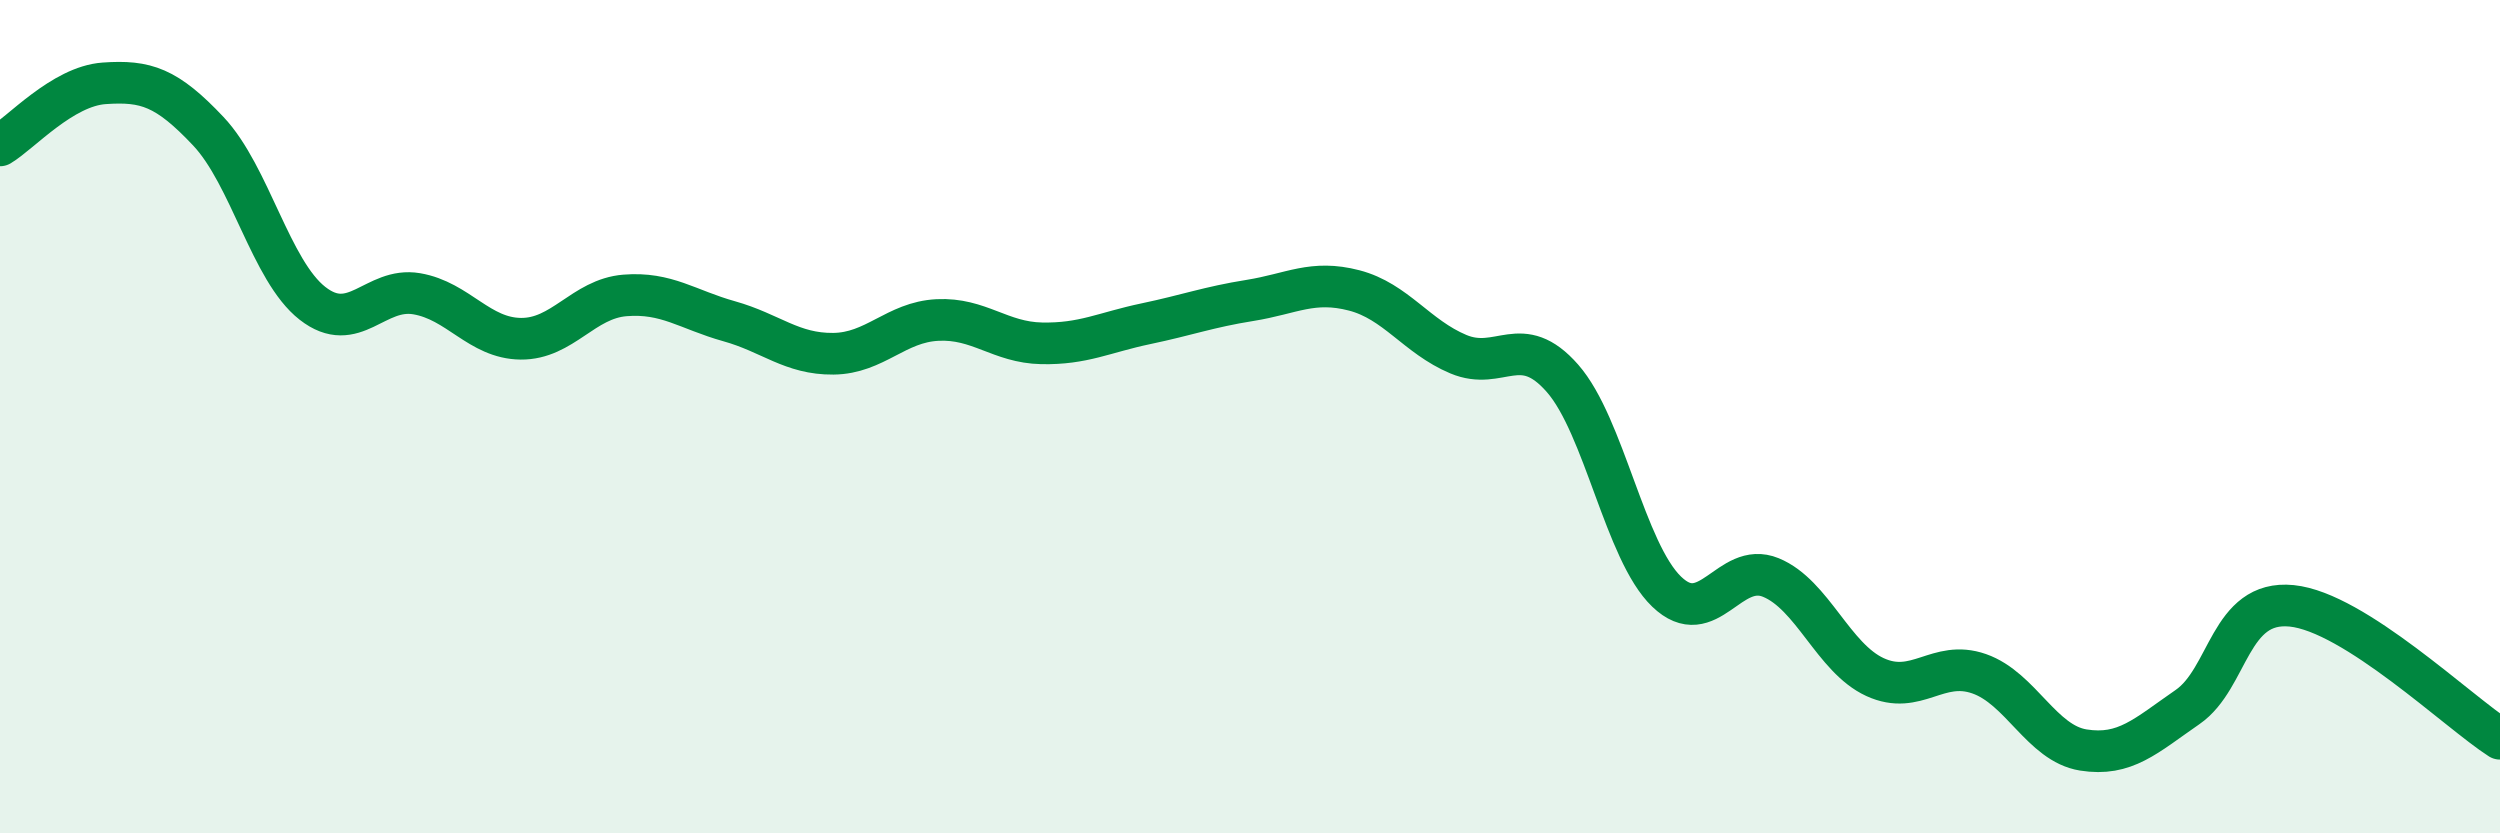
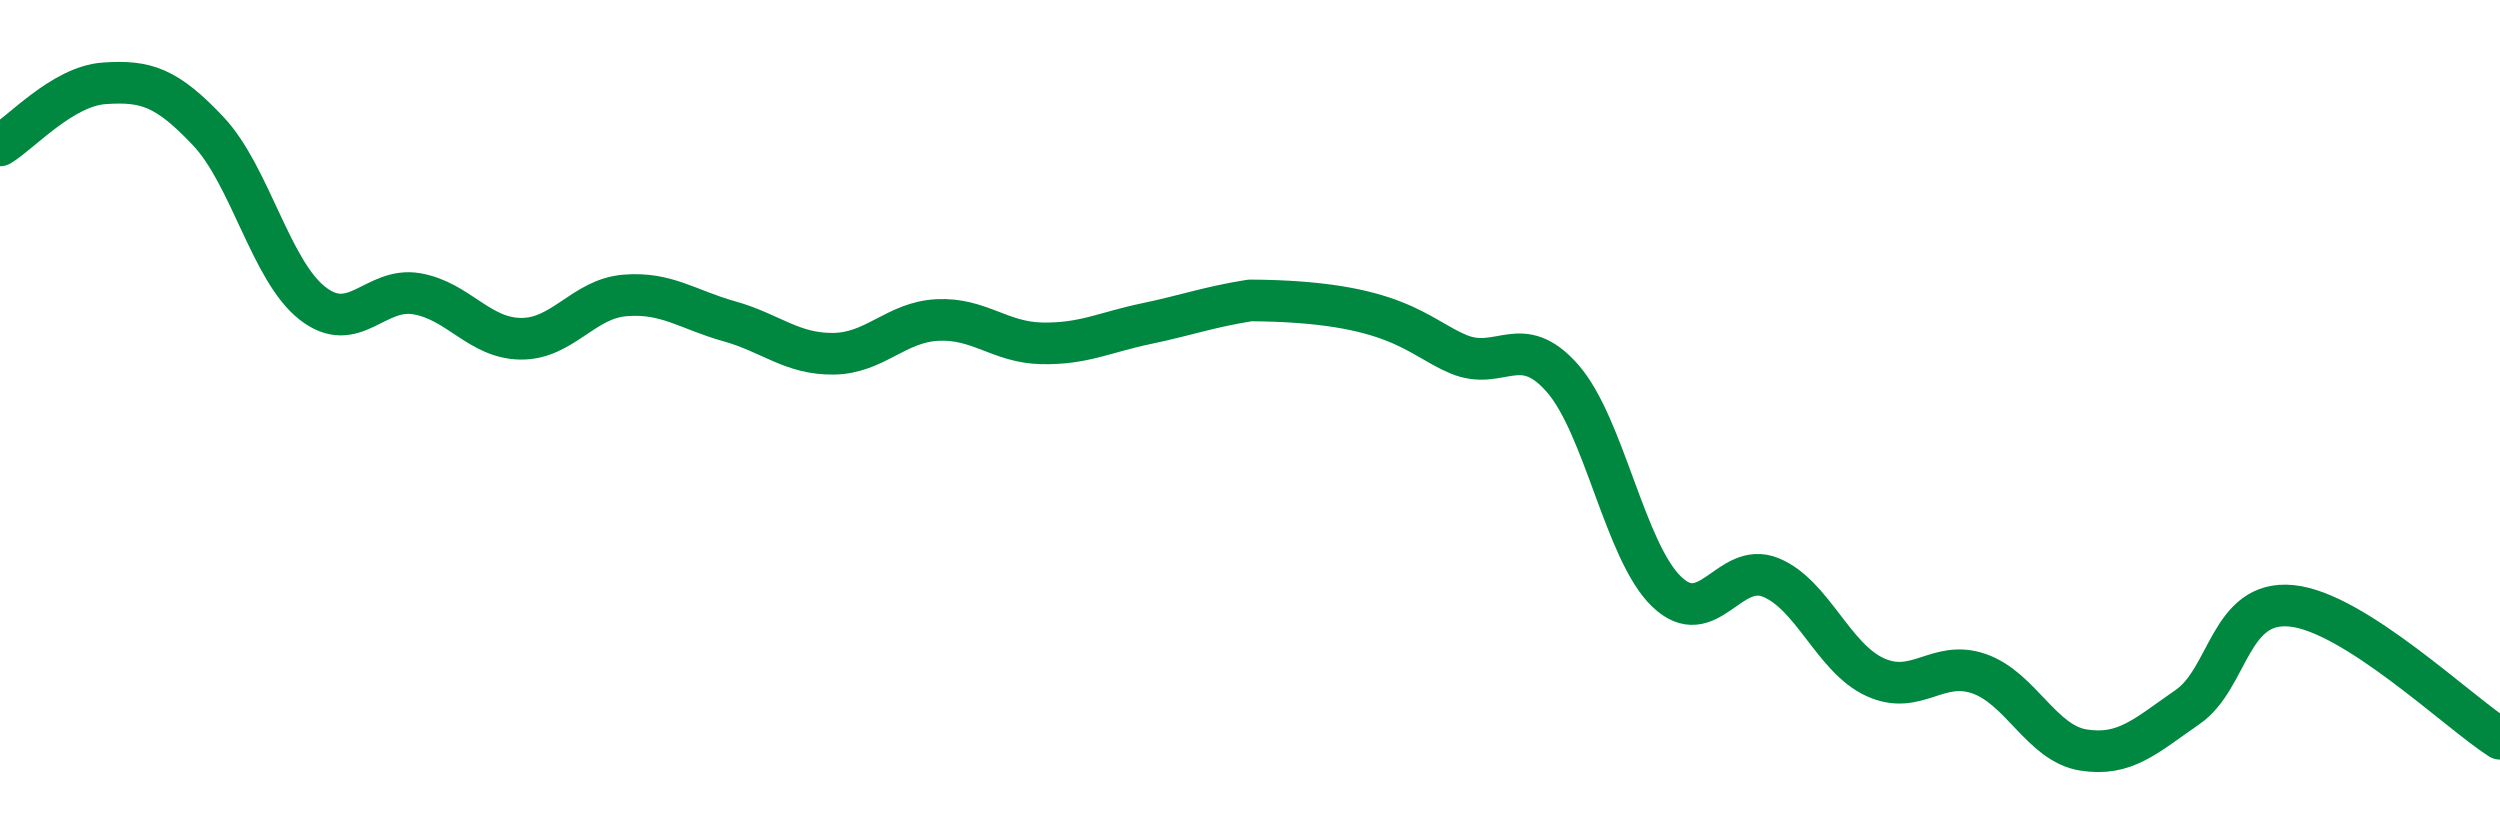
<svg xmlns="http://www.w3.org/2000/svg" width="60" height="20" viewBox="0 0 60 20">
-   <path d="M 0,3.49 C 0.5,3.19 1.5,2.07 2.5,2 C 3.5,1.93 4,2.09 5,3.15 C 6,4.21 6.5,6.5 7.5,7.28 C 8.5,8.06 9,6.88 10,7.05 C 11,7.22 11.5,8.12 12.5,8.13 C 13.5,8.14 14,7.17 15,7.09 C 16,7.01 16.5,7.43 17.5,7.71 C 18.5,7.99 19,8.5 20,8.49 C 21,8.48 21.5,7.73 22.5,7.68 C 23.5,7.63 24,8.22 25,8.24 C 26,8.26 26.5,7.98 27.5,7.77 C 28.5,7.56 29,7.37 30,7.21 C 31,7.05 31.5,6.71 32.5,6.97 C 33.5,7.23 34,8.08 35,8.5 C 36,8.92 36.5,7.94 37.5,9.08 C 38.5,10.22 39,13.24 40,14.2 C 41,15.16 41.5,13.45 42.5,13.86 C 43.5,14.27 44,15.79 45,16.25 C 46,16.71 46.5,15.82 47.5,16.17 C 48.5,16.52 49,17.84 50,18 C 51,18.16 51.5,17.66 52.5,16.97 C 53.5,16.28 53.5,14.39 55,14.54 C 56.5,14.69 59,17.09 60,17.73L60 20L0 20Z" fill="#008740" opacity="0.1" stroke-linecap="round" stroke-linejoin="round" />
-   <path d="M 0,3.49 C 0.5,3.19 1.5,2.07 2.5,2 C 3.5,1.93 4,2.09 5,3.15 C 6,4.21 6.5,6.5 7.5,7.28 C 8.5,8.06 9,6.88 10,7.05 C 11,7.22 11.5,8.12 12.5,8.13 C 13.5,8.14 14,7.17 15,7.09 C 16,7.01 16.5,7.43 17.5,7.71 C 18.5,7.99 19,8.5 20,8.49 C 21,8.48 21.5,7.73 22.5,7.68 C 23.5,7.63 24,8.22 25,8.24 C 26,8.26 26.5,7.98 27.5,7.77 C 28.5,7.56 29,7.37 30,7.21 C 31,7.05 31.5,6.71 32.5,6.97 C 33.5,7.23 34,8.08 35,8.5 C 36,8.92 36.5,7.94 37.5,9.08 C 38.5,10.22 39,13.24 40,14.2 C 41,15.16 41.5,13.45 42.5,13.86 C 43.5,14.27 44,15.79 45,16.25 C 46,16.71 46.5,15.82 47.5,16.17 C 48.5,16.52 49,17.84 50,18 C 51,18.16 51.5,17.66 52.5,16.97 C 53.5,16.28 53.5,14.39 55,14.54 C 56.5,14.69 59,17.09 60,17.73" stroke="#008740" stroke-width="1" fill="none" stroke-linecap="round" stroke-linejoin="round" />
+   <path d="M 0,3.49 C 0.5,3.19 1.5,2.07 2.5,2 C 3.5,1.93 4,2.09 5,3.15 C 6,4.21 6.5,6.5 7.5,7.28 C 8.5,8.06 9,6.88 10,7.05 C 11,7.22 11.5,8.12 12.5,8.13 C 13.5,8.14 14,7.17 15,7.09 C 16,7.01 16.5,7.43 17.5,7.71 C 18.5,7.99 19,8.5 20,8.49 C 21,8.48 21.5,7.73 22.5,7.68 C 23.5,7.63 24,8.22 25,8.24 C 26,8.26 26.5,7.98 27.5,7.77 C 28.5,7.56 29,7.37 30,7.21 C 33.5,7.23 34,8.08 35,8.5 C 36,8.92 36.5,7.94 37.5,9.08 C 38.5,10.22 39,13.24 40,14.2 C 41,15.16 41.5,13.45 42.5,13.86 C 43.5,14.27 44,15.79 45,16.25 C 46,16.71 46.5,15.82 47.5,16.17 C 48.5,16.52 49,17.84 50,18 C 51,18.16 51.5,17.66 52.5,16.97 C 53.5,16.28 53.5,14.39 55,14.54 C 56.5,14.69 59,17.09 60,17.73" stroke="#008740" stroke-width="1" fill="none" stroke-linecap="round" stroke-linejoin="round" />
</svg>